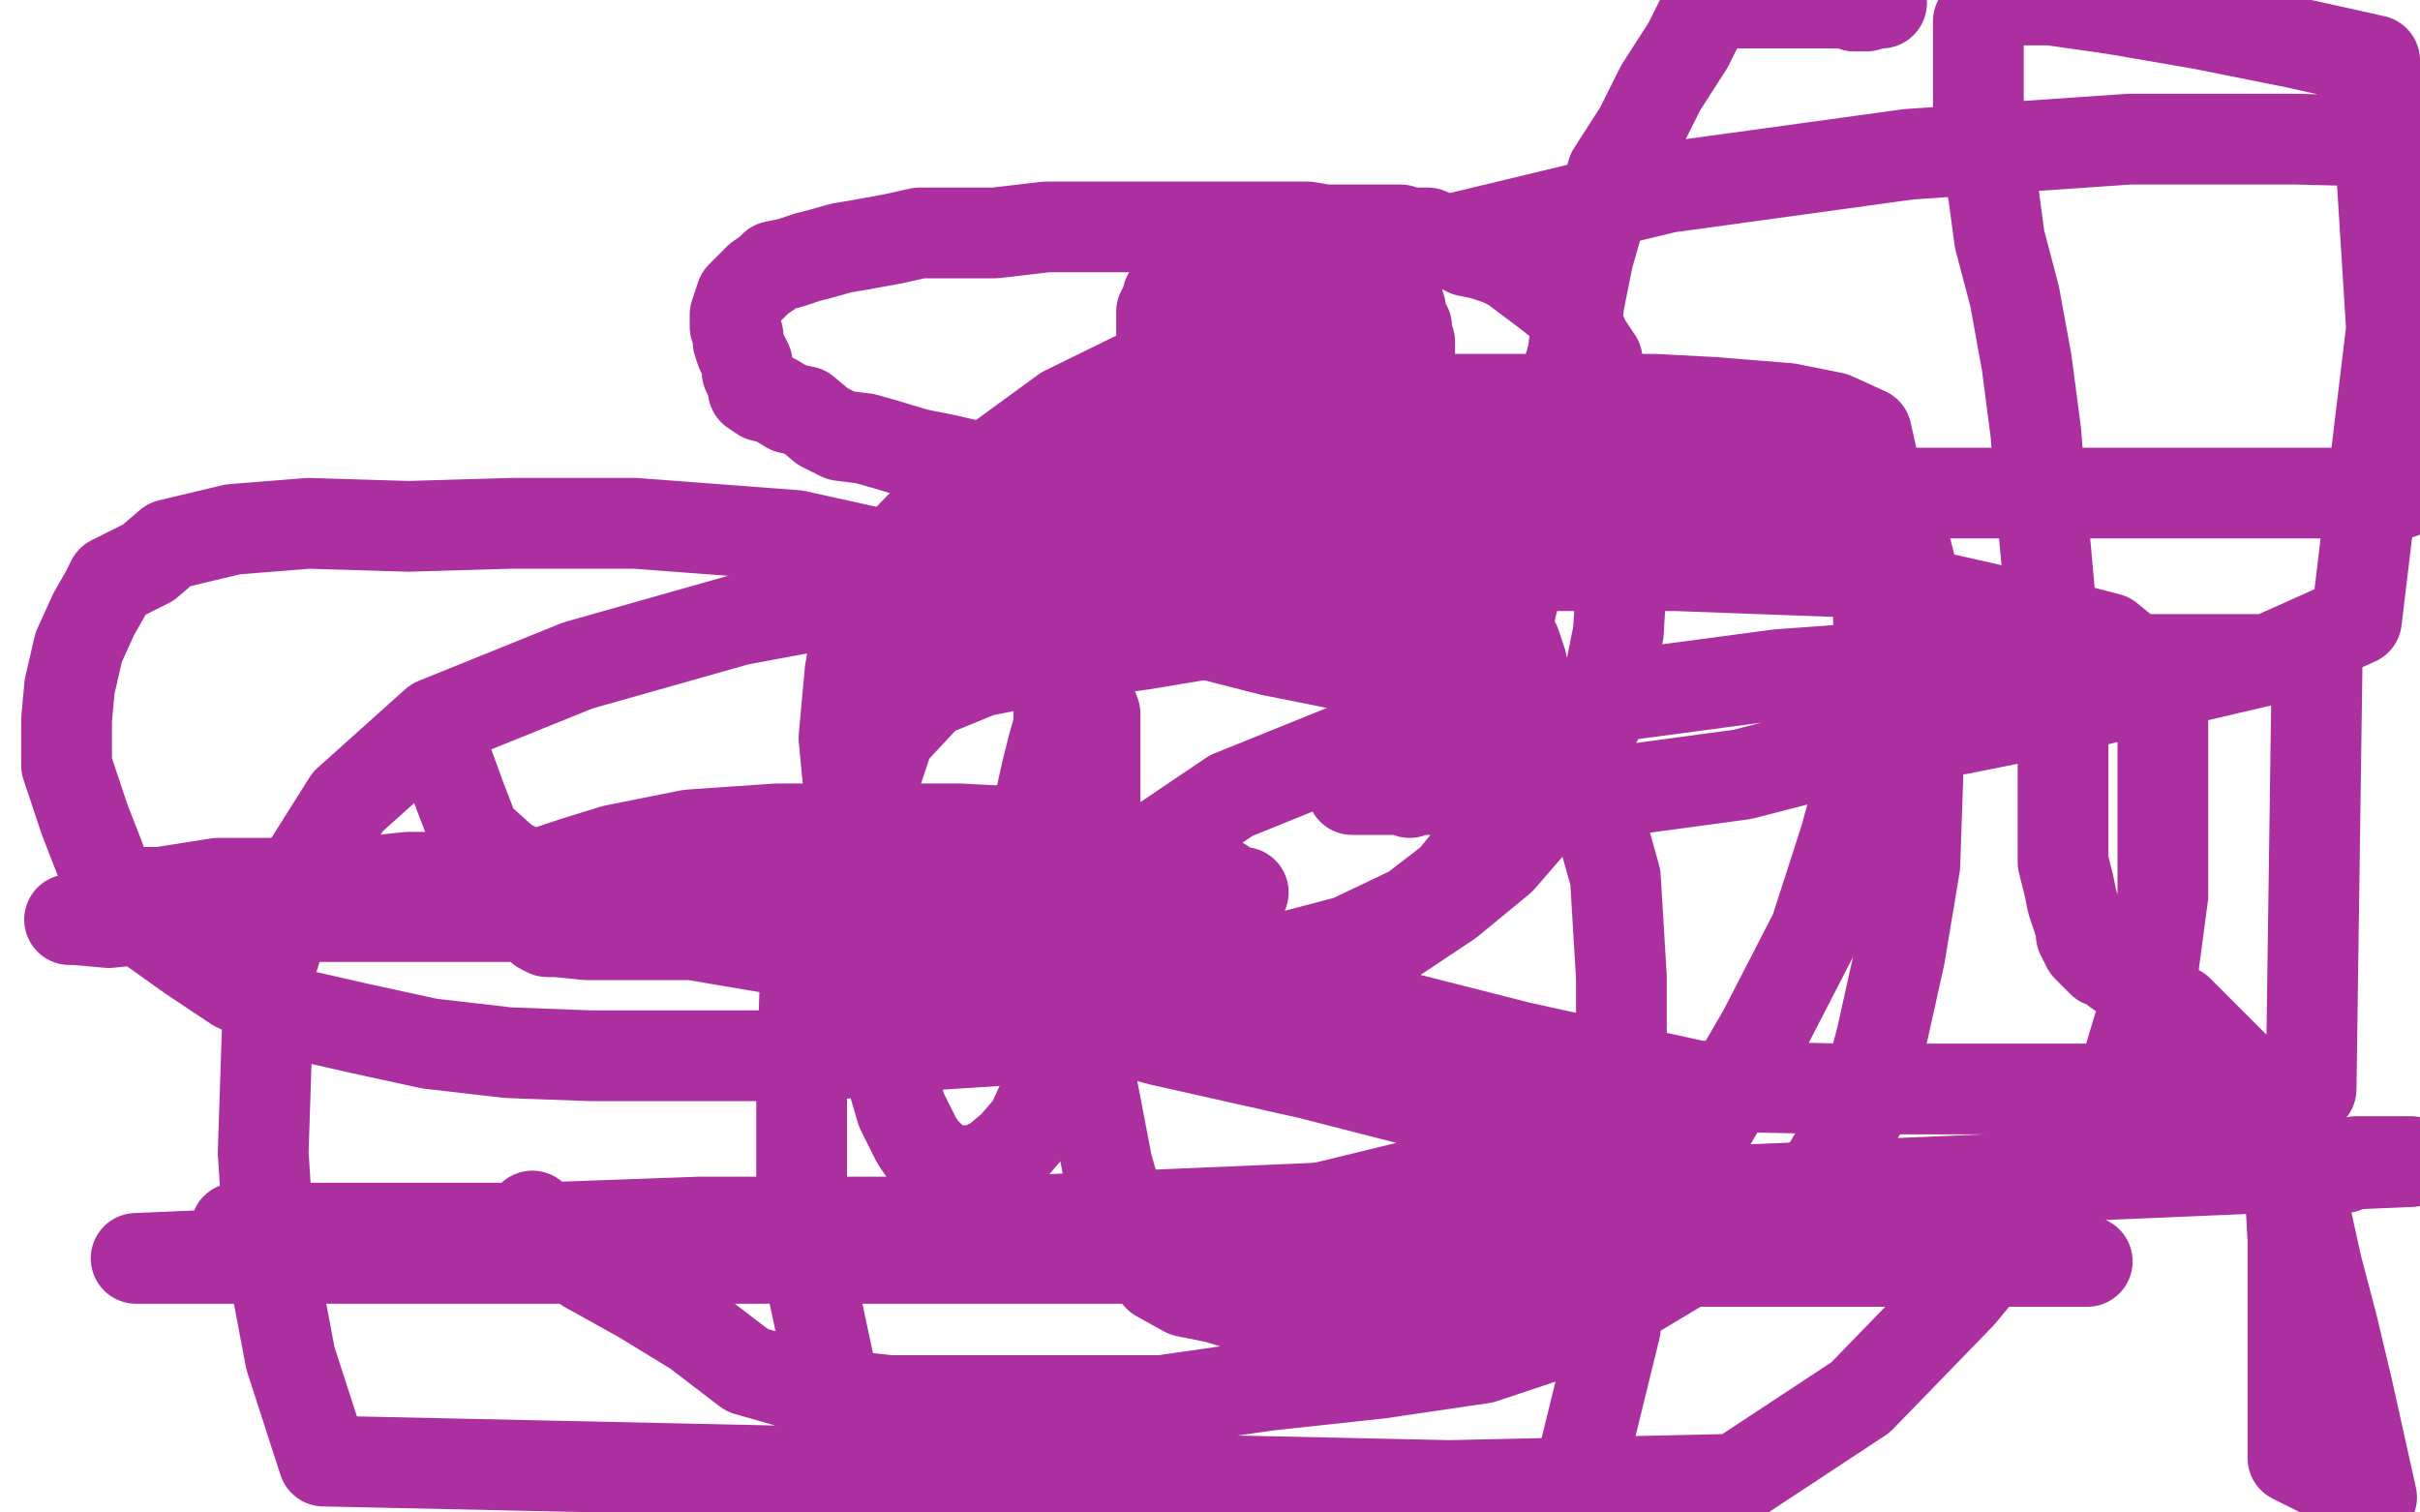
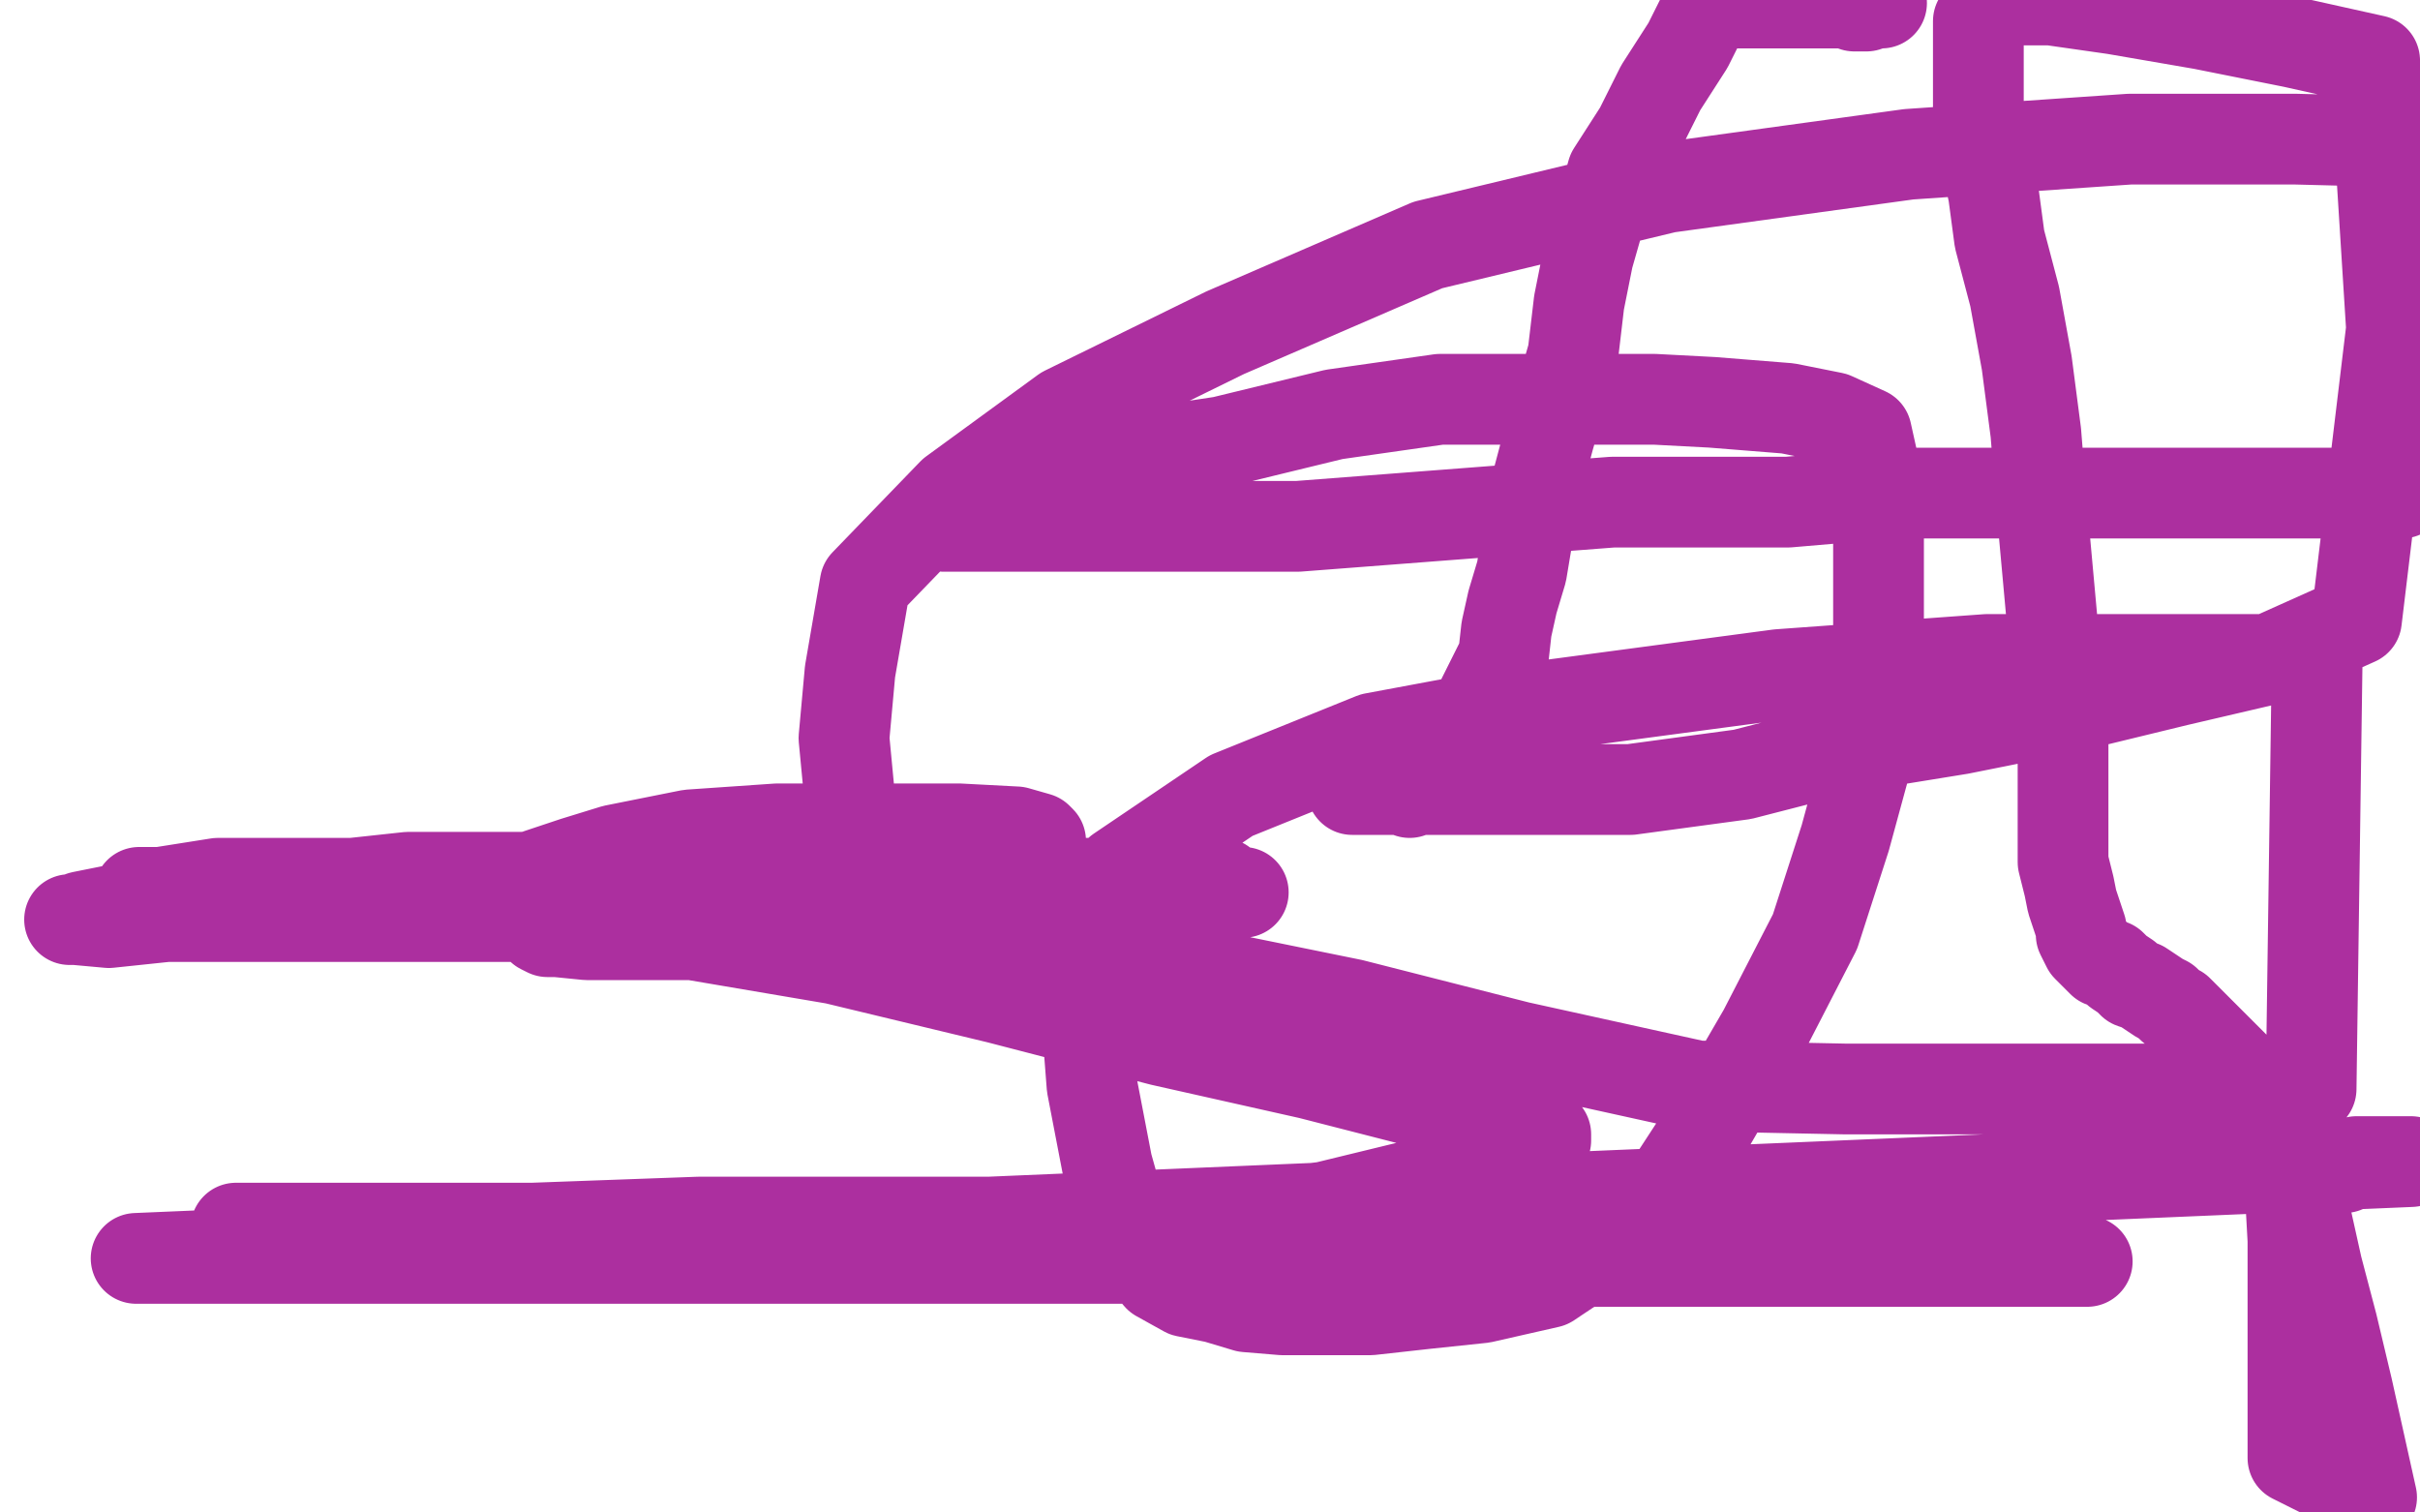
<svg xmlns="http://www.w3.org/2000/svg" width="800" height="500" version="1.1" style="stroke-antialiasing: false">
  <desc>This SVG has been created on https://colorillo.com/</desc>
  <rect x="0" y="0" width="800" height="500" style="fill: rgb(255,255,255); stroke-width:0" />
-   <polyline points="421,92 421,93 421,93 420,93 420,93 420,92 420,92 420,93 420,93 419,92 419,92 419,93 419,93 418,93 418,93 417,93 417,93 417,94 416,93 416,94 415,94 414,94 414,95 413,95 413,96 412,96 412,97 411,97 411,98 410,98 410,99 410,100 409,100 409,101 410,101 410,102 410,103 410,104 410,105 410,106 410,107 410,108 410,109 410,110 410,111 410,112 410,113 411,113 411,112 411,113 411,114 411,115 412,115 412,114 412,115 412,116 413,116 413,115 413,116 414,116 415,116 415,117 416,117 417,117 418,117 419,118 419,117 420,118 421,118 422,118 423,118 424,118 425,118 425,117 426,117 427,117 427,116 427,115 427,114 427,113 426,113 426,112 426,111 426,110 426,109 426,108 426,107 426,106 426,105 426,104 426,103 426,102 426,101 426,100 425,100 425,99 425,98 424,98 424,97 423,97 423,96 422,95 421,95 420,95 419,95 418,94 418,95 417,95 416,95 416,96 416,97 415,97 415,98 415,99 415,100 415,101 415,102 415,103 415,104 415,105 415,106 415,107 415,108 415,109 416,109 416,110 416,111 417,111 417,112 418,112 418,113 419,114 420,114 421,114 422,114 423,114 423,113 424,114 425,114 425,113 425,112 425,111 425,110 425,109 425,108 425,107 425,106 425,105 425,104 424,103 424,102 424,101 423,101 423,100 422,100 422,99 421,98 420,97 419,96 418,95 418,96 417,95 416,95 415,95 414,95 413,95 412,95 411,95 411,96 410,96 410,97 409,97 409,98 410,98 410,97 410,99 411,99 411,100 412,100 412,101 412,102 413,102 414,103 414,104 415,104 415,105 416,106 417,106 418,107 418,108 419,108 420,109 420,110 421,111 422,112 423,113 424,114 425,115 426,115 426,116 427,116 427,115 428,115 428,114 429,114 429,113 429,112 429,111 430,110 430,109 430,108 431,107 431,105 431,104 431,103 431,102 431,101 431,100 431,99 430,99 430,98 430,97 430,96 429,96 429,95 428,96 428,95 428,94 427,94 426,94 426,93 425,93 424,93 423,93 422,93 421,93 420,93 418,93 418,94 417,94 415,94 415,95 414,95" style="fill: none; stroke: #ac2f9f; stroke-width: 1; stroke-linejoin: round; stroke-linecap: round; stroke-antialiasing: false; stroke-antialias: 0; opacity: 1.0" />
-   <polyline points="417,107 416,107 416,107 415,107 415,107 414,107 414,107 413,107 413,107 412,107 412,107 411,107 411,107 410,107 410,107 410,106 410,106 408,107 408,107 408,106 408,106 407,106 407,106 406,106 406,106 405,106 405,105 405,104 405,103 406,103 406,102 407,102 407,101 408,101 409,101 409,100 410,100 411,100 412,100 413,100 414,100 415,100 416,100 417,100 418,100 419,100 419,101 420,101 421,101 421,102 422,102 422,103 423,102 424,102 424,103 425,103 425,104 425,105 425,106 426,106 426,107 426,108 426,109 426,110 425,110 424,110 424,111 423,111 423,112 422,112 421,112 420,112 419,112 418,112 417,112 416,112 415,112 414,112 413,112 412,112 411,112 410,111 409,111 408,111 407,110 406,110 405,110 404,109 403,109 402,109 402,108 401,108 401,107 400,107 400,106 400,105 400,104 400,103 400,102 401,102 401,101 401,100 402,100 402,99 402,98 403,98 403,97 404,97 405,97 405,96 406,96 406,95 407,96 407,95 408,96 409,96 409,95 410,96 410,95 411,96 412,96 413,96 414,96 415,96 416,96 417,96 418,96 418,97 419,96 419,97 420,96 421,96 422,96 422,97 423,97 423,96 424,96 425,96 426,97 427,98 427,97 428,98 428,97 429,98 430,99 431,100 431,101 431,102 431,103 431,104 431,105 430,105 430,106 430,107 430,108 430,109 429,109 429,110 429,111 428,111 428,112 427,112 427,113 426,113 426,114 425,113 425,114 424,114 424,115 423,115 422,115 422,116 421,116 420,116 419,116 419,117 418,117 417,117 416,117 416,118 415,117 414,118 413,118 412,118 411,118 410,118 409,118 408,118 407,118 406,118 405,118 404,118 403,118 402,118 401,118 400,118 399,118 398,118 397,118 397,117 396,117 395,117 395,116 394,116 394,115 393,115 392,114 392,113 392,112 392,111 393,111 393,110 394,110 394,109 394,108 395,108 395,107 396,107 396,106 396,105 397,106 397,105 397,104 398,105 398,104 398,103 398,102 399,102 399,101 400,101 400,100 401,100 401,99 401,98 402,98 403,98 403,97 403,96 404,97 404,96 404,95 405,96 405,95 406,96 406,95 407,96 407,95 408,95 408,94 409,95 410,95 410,94 411,94 412,94 413,94 414,94 415,94 416,94 417,94 417,95 418,95 419,95 419,96 420,96 420,97 421,97 422,98 423,98 423,99 424,99 425,100 426,101 426,102 426,103 427,103 427,104 427,105 427,106 427,107 428,107 428,108 427,108 427,109 427,110 428,111 428,112 428,113 429,113 429,114 429,115 429,116 429,117 429,118 429,119 428,119 428,120 428,121 427,121 427,122 426,122 426,123 425,124 424,124 424,125 423,126 422,125 421,126 420,126 419,126 419,127 418,127 417,127 416,127 416,128 415,127 414,127 413,127 412,127 411,127 410,127 409,127 408,127 407,127 406,127 405,127 404,127 403,127 402,127 401,127 400,127 398,127 397,126 396,126 394,126 393,125 392,125 390,124 389,124 388,124 388,123 387,123 387,122 387,121 387,120 386,120 386,119 386,118 386,117 386,116 386,115 386,114 386,113 387,113 387,112 388,111 389,109 390,108 391,107 393,105 394,104 396,103 397,103 398,102 399,101 400,101 400,100 401,100 402,100 402,99 403,99 404,99 404,98 405,98 405,97 406,97 407,97 408,97 409,97 409,96 410,97 411,97 412,97 414,97 416,97 418,97 420,97 422,97 423,97 424,97 426,97 427,97 428,97 429,97 430,97 430,98 431,98 432,98 432,99 433,99 434,99 435,99 435,100 436,100 436,101 437,101 438,102 439,102 439,103 439,104 440,105 440,106 441,106 441,107 441,108 442,108 442,109 442,110 442,111 442,112 442,113 442,114 442,115 441,115 441,116 441,117 441,118 440,118 440,119 439,120 439,121 439,122 438,123 438,124 437,124 437,125 436,126 436,127 435,127 434,127 434,128 433,127 433,128 432,128 432,129 431,128 430,128 430,129 429,129 428,129 427,129 427,130 426,130 425,130 424,130 423,130 422,131 420,131 419,131 417,131 415,131 413,131 411,131 410,131 408,131 407,131 406,131 404,131 402,131 401,131 399,131 398,130 396,130 394,129 393,129 391,128 390,127 389,127 388,127 387,127 387,126 386,126 385,126 385,125 385,124 385,123 385,122 385,121 385,119 385,118 385,117 385,116 385,115 384,113 384,112 384,111 384,110 384,109 384,108 384,107 384,106 384,105 384,104 384,103 385,103 385,102 385,101 386,101 386,100 386,98 387,98 387,96 388,95 389,94 389,93 390,92 391,91 393,91 394,90 396,90 397,90 399,89 401,88 403,87 405,87 407,86 409,86 411,85 412,84 414,84 416,83 418,83 419,82 420,82 422,82 423,82 424,82 426,82 427,82 429,82 430,82 431,82 432,82 433,82 435,82 436,83 439,83 441,84 442,85 444,86 446,86 447,86 449,87 450,88 452,88 453,88 454,89 454,90 456,90 457,90 458,91 459,92 460,93 460,94 461,95 461,97 462,98 462,99 462,101 463,102 463,104 464,107 465,108 465,110 466,113 466,114 466,115 466,118 466,120 466,123 466,126 466,129 466,132 466,134 466,137 466,139 466,141 466,143 466,145 466,147 466,149 465,151 464,153 464,155 462,157 461,159 458,161 457,162 455,163 453,163 451,164 449,165 446,165 443,165 441,165 439,165 433,164 424,164 415,164 402,164 392,164 379,164 366,164 355,162 345,160 335,157 326,155 313,152 303,150 293,147 286,145 278,144 272,141 266,136 261,135 256,132 252,131 249,129 249,127 248,125 247,123 247,120 246,118 245,116 244,113 244,111 243,108 243,106 243,104 244,101 245,98 247,96 249,94 251,92 254,90 256,88 261,87 267,85 271,84 278,82 284,81 295,79 304,77 316,77 329,77 346,75 361,75 378,75 396,75 417,75 432,75 438,76 445,76 451,76 458,76 460,76 463,76 465,77 467,77 469,77 472,77 474,78 477,79 480,80 482,81 485,83 490,84 496,86 500,88 504,91 508,94 512,97 517,101 521,106 524,113 528,119 529,126 531,135 534,144 536,156 536,166 536,178 536,192 535,209 532,224 528,238 519,252 509,269 496,284 479,298 458,312 429,323 402,328 365,337 330,344 299,346 272,349 249,349 224,349 195,349 168,348 142,345 119,340 97,335 78,326 63,316 49,306 35,289 28,271 22,253 22,238 23,227 26,214 31,203 35,196 37,192 49,186 56,180 77,175 102,173 135,174 169,173 210,173 263,177 322,190 377,204 420,215 455,222 489,231 512,244 527,265 534,290 536,323 536,360 536,398 534,439 521,492 107,483 96,449 89,412 87,381 89,321 98,292 115,265 144,239 191,220 244,205 303,194 370,187 435,187 499,187 554,187 608,189 643,198 674,205 697,211 708,220 715,237 715,266 715,296 711,326 702,356 677,393 648,428 615,462 574,489 302,495 288,482 277,465 267,418 265,391 265,362 266,329 269,295 282,261 296,234 310,211 331,189 364,174 401,167 436,161 477,155 516,155 551,155 585,156 608,161 623,167 628,173 632,189 634,210 634,232 634,257 633,286 628,316 622,343 616,366 603,388 582,403 553,420 523,438 490,449 456,454 419,458 384,463 357,463 338,463 313,463 294,463 276,461 261,457 247,453 230,440 212,429 194,419 176,402" style="fill: none; stroke: #ac2f9f; stroke-width: 30; stroke-linejoin: round; stroke-linecap: round; stroke-antialiasing: false; stroke-antialias: 0; opacity: 1.0" />
-   <polyline points="345,218 347,220 347,220 348,222 348,222 349,225 349,225 350,228 350,228 350,231 350,231 350,234 350,234 350,240 350,240 348,247 348,247 346,255 346,255 344,264 344,264 342,272 342,272 340,281 340,281 338,287 338,287 336,293 332,298 331,302 328,306 327,310 326,310 326,311 325,311 326,311 325,311 326,311 325,311 326,311 325,311" style="fill: none; stroke: #ac2f9f; stroke-width: 30; stroke-linejoin: round; stroke-linecap: round; stroke-antialiasing: false; stroke-antialias: 0; opacity: 1.0" />
-   <polyline points="359,228 362,236 362,236 362,247 362,247 362,260 362,260 362,273 362,273 362,287 362,287 361,301 361,301 358,318 358,318 354,333 354,333 350,347 350,347 346,361 346,361 341,372 341,372 335,379 335,379 329,384 329,384 323,387 318,387 314,387 312,386 310,385 308,383 305,380 303,377 298,367 293,350 289,325 287,302 287,280 289,258 294,243 307,229 324,222 349,217 378,213 408,208 435,208 461,208 480,209 495,209 500,212 501,213 502,216 503,219 503,225 503,233 502,245 500,254 495,267 489,280 480,291 467,301 446,311 427,316 406,320 384,322 362,321 340,321 318,319 293,317 270,315 248,312 229,308 211,303 193,297 178,291 167,285 157,276 152,263 148,252" style="fill: none; stroke: #ac2f9f; stroke-width: 30; stroke-linejoin: round; stroke-linecap: round; stroke-antialiasing: false; stroke-antialias: 0; opacity: 1.0" />
  <polyline points="397,271 393,280 393,280 388,287 388,287 376,292 376,292 362,296 362,296 341,300 341,300 319,304 319,304 297,309 297,309 275,309 275,309 253,309 253,309 234,309 234,309 219,309 219,309 205,309 205,309 194,309 194,309 184,308 182,308 181,308 179,307 178,306 177,305 176,303 176,296 178,289 190,285 203,281 228,276 257,274 290,274 317,274 336,275 343,277 344,278 343,281 340,288 316,294 283,303 236,303 183,303 129,303 86,303 55,303 36,305 25,304 23,304 24,304 25,304 27,303 47,299 72,297 98,294 135,290 173,290 208,287 242,287 269,287 288,287 295,287 296,287 295,287 294,287 293,288 283,286 262,287 240,287 221,287 210,289 200,289 190,292 184,292 185,292 186,292 188,292 206,292 239,292 273,292 310,292 345,292 376,292 399,292 404,292 403,292 402,292 393,292 356,292 303,292 240,292 191,292 138,292 99,292 72,292 53,295 46,295 47,295 48,295 51,295 84,295 131,295 184,295 238,295 292,295 327,295 361,295 384,295 403,295 410,295 411,295 410,295 408,295 389,295 360,295 333,295 307,295 281,295 252,295 229,297 210,296 195,297 184,299 178,299 177,299 178,299 179,300 180,300 194,303 223,308 276,317 330,330 384,344 433,355 472,365 499,370 510,374 511,375 511,376 511,377 510,377 500,385 475,390 438,399 397,404 344,404 290,404 231,404 176,406 137,406 106,406 91,406 80,406 78,406 79,406 80,406 82,406 92,406 125,406 172,406 225,406 300,406 373,406 452,409 521,413 576,413 630,415 661,415 684,417 690,417 689,417 688,417 686,417 668,417 635,417 594,417 541,417 487,417 424,416 357,416 278,416 191,416 110,416 45,416 797,384 791,384 784,384 781,384 779,384 776,385 775,386 774,385 773,386 773,385 773,386 772,386 771,386 770,386 768,387 767,387 765,387 763,387 761,387 760,387 759,388 758,387 757,388 756,388 756,389 757,389 757,390 757,391 757,392 758,410 758,447 758,482 784,495 780,477 776,459 771,438 766,419 762,401 758,386 753,375 748,365 744,359 740,354 735,349 731,345 728,342 725,339 722,336 720,334 718,333 716,331 714,330 711,328 708,326 705,325 703,323 700,321 698,319 695,318 693,316 692,315 690,313 689,311 688,309 688,307 687,304 686,301 685,298 684,293 682,285 682,269 682,251 682,233 679,212 677,190 675,168 673,143 670,120 666,98 661,79 659,64 656,50 654,36 654,25 654,15 654,9 654,7 655,6 656,4 656,3 657,2 658,1 659,1 661,0 664,0 678,0 699,3 728,8 758,14 785,20 794,163 768,163 735,163 694,163 663,163 626,163 591,166 560,166 533,166 507,168 481,170 455,172 429,174 403,174 380,174 358,174 336,174 321,174 314,174 312,174 313,174 313,173 315,172 321,169 342,156 371,151 404,146 441,137 476,132 510,132 547,132 566,133 591,135 606,138 617,143 619,152 621,169 621,190 621,215 619,244 610,277 600,308 583,341 565,372 550,395 533,410 512,424 490,429 471,431 453,433 435,433 424,433 412,432 402,429 392,427 383,422 373,410 366,385 361,359 359,333 361,307 370,288 407,263 454,244 513,233 588,223 657,218 712,218 766,218 764,360 717,360 664,360 610,360 561,359 502,346 447,332 393,321 358,311 324,304 301,295 286,282 281,265 279,244 281,222 286,193 315,163 352,136 405,110 472,81 551,62 631,51 704,46 759,46 798,47 779,205 750,218 720,225 683,234 648,241 611,247 576,256 539,261 504,261 477,261 458,261 447,261 462,261 462,261 463,261 463,261 464,261 464,261 465,261 465,261 466,262 466,262 466,261 466,261 466,262 466,262 467,261 467,261 468,261 468,261 470,260 471,259 473,258 476,258 477,257 478,256 479,254 481,252 481,250 482,247 484,244 488,237 490,231 493,225 497,217 498,208 500,199 503,189 505,177 508,160 512,145 516,131 520,117 522,100 525,85 529,71 533,57 542,43 549,29 558,15 565,1 622,1 618,1 617,2 616,2 616,1 615,2 615,1 614,2 614,1 613,2 613,1 614,1" style="fill: none; stroke: #ac2f9f; stroke-width: 30; stroke-linejoin: round; stroke-linecap: round; stroke-antialiasing: false; stroke-antialias: 0; opacity: 1.0" />
</svg>